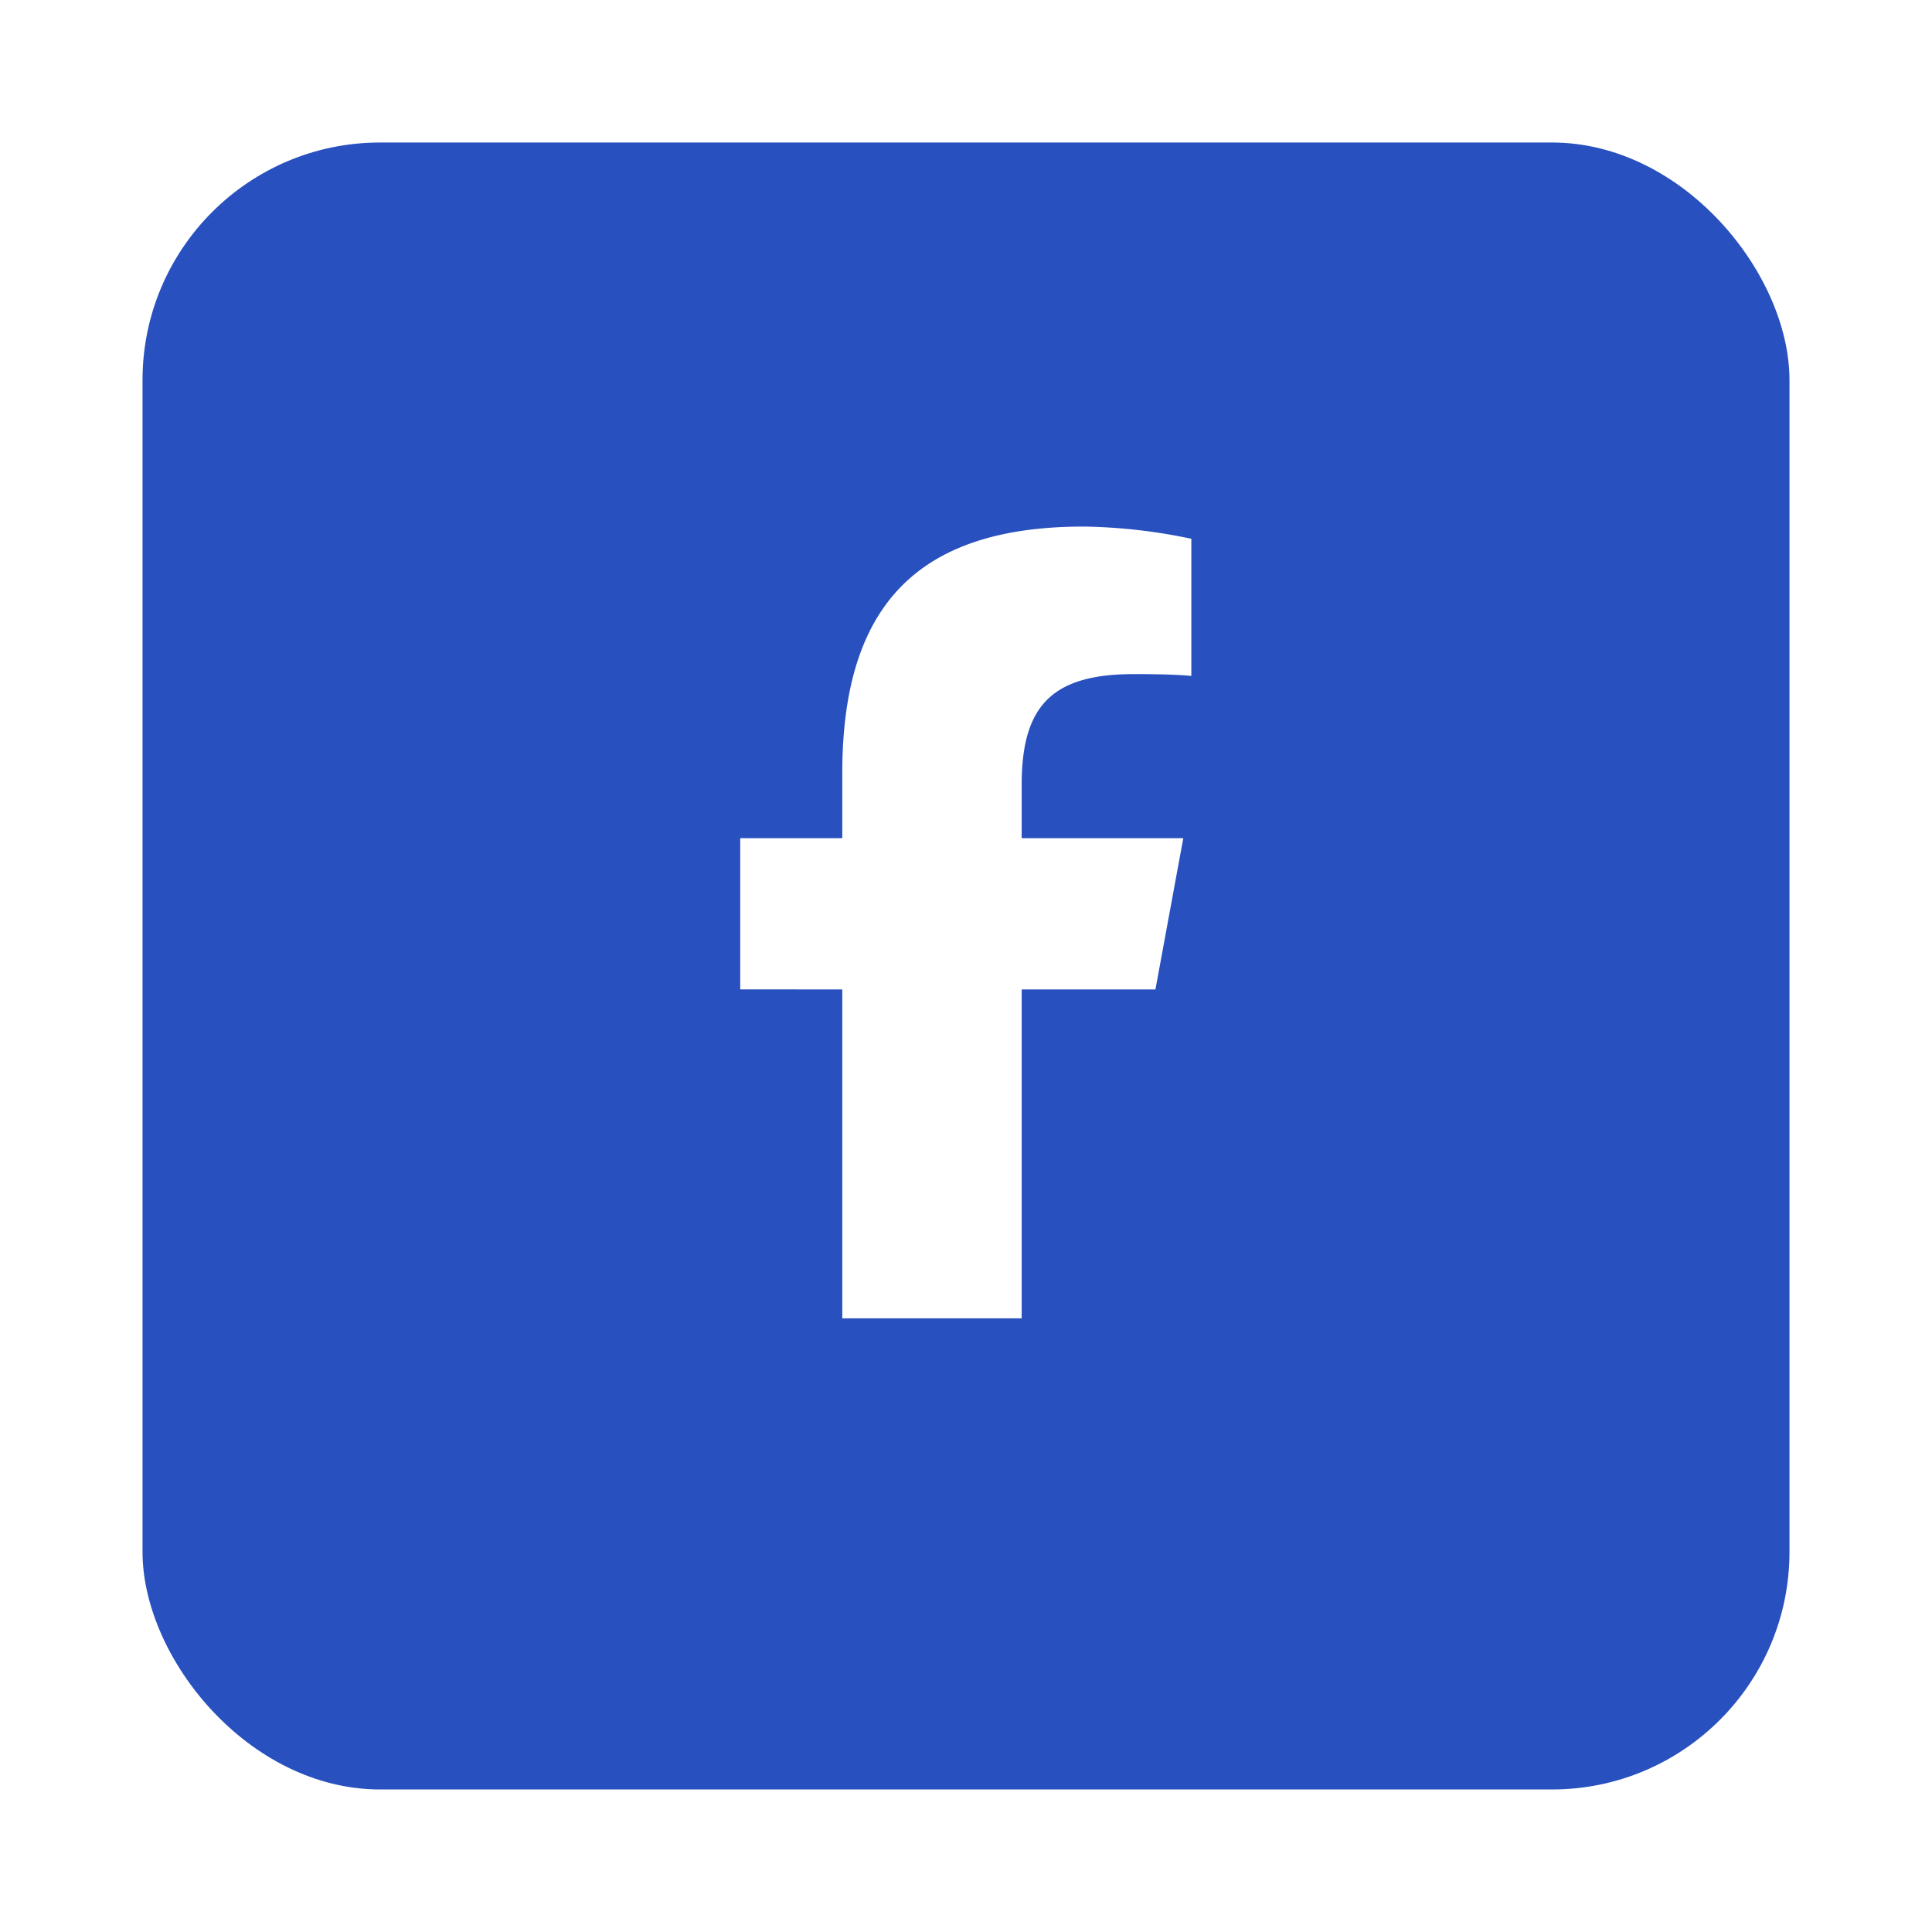
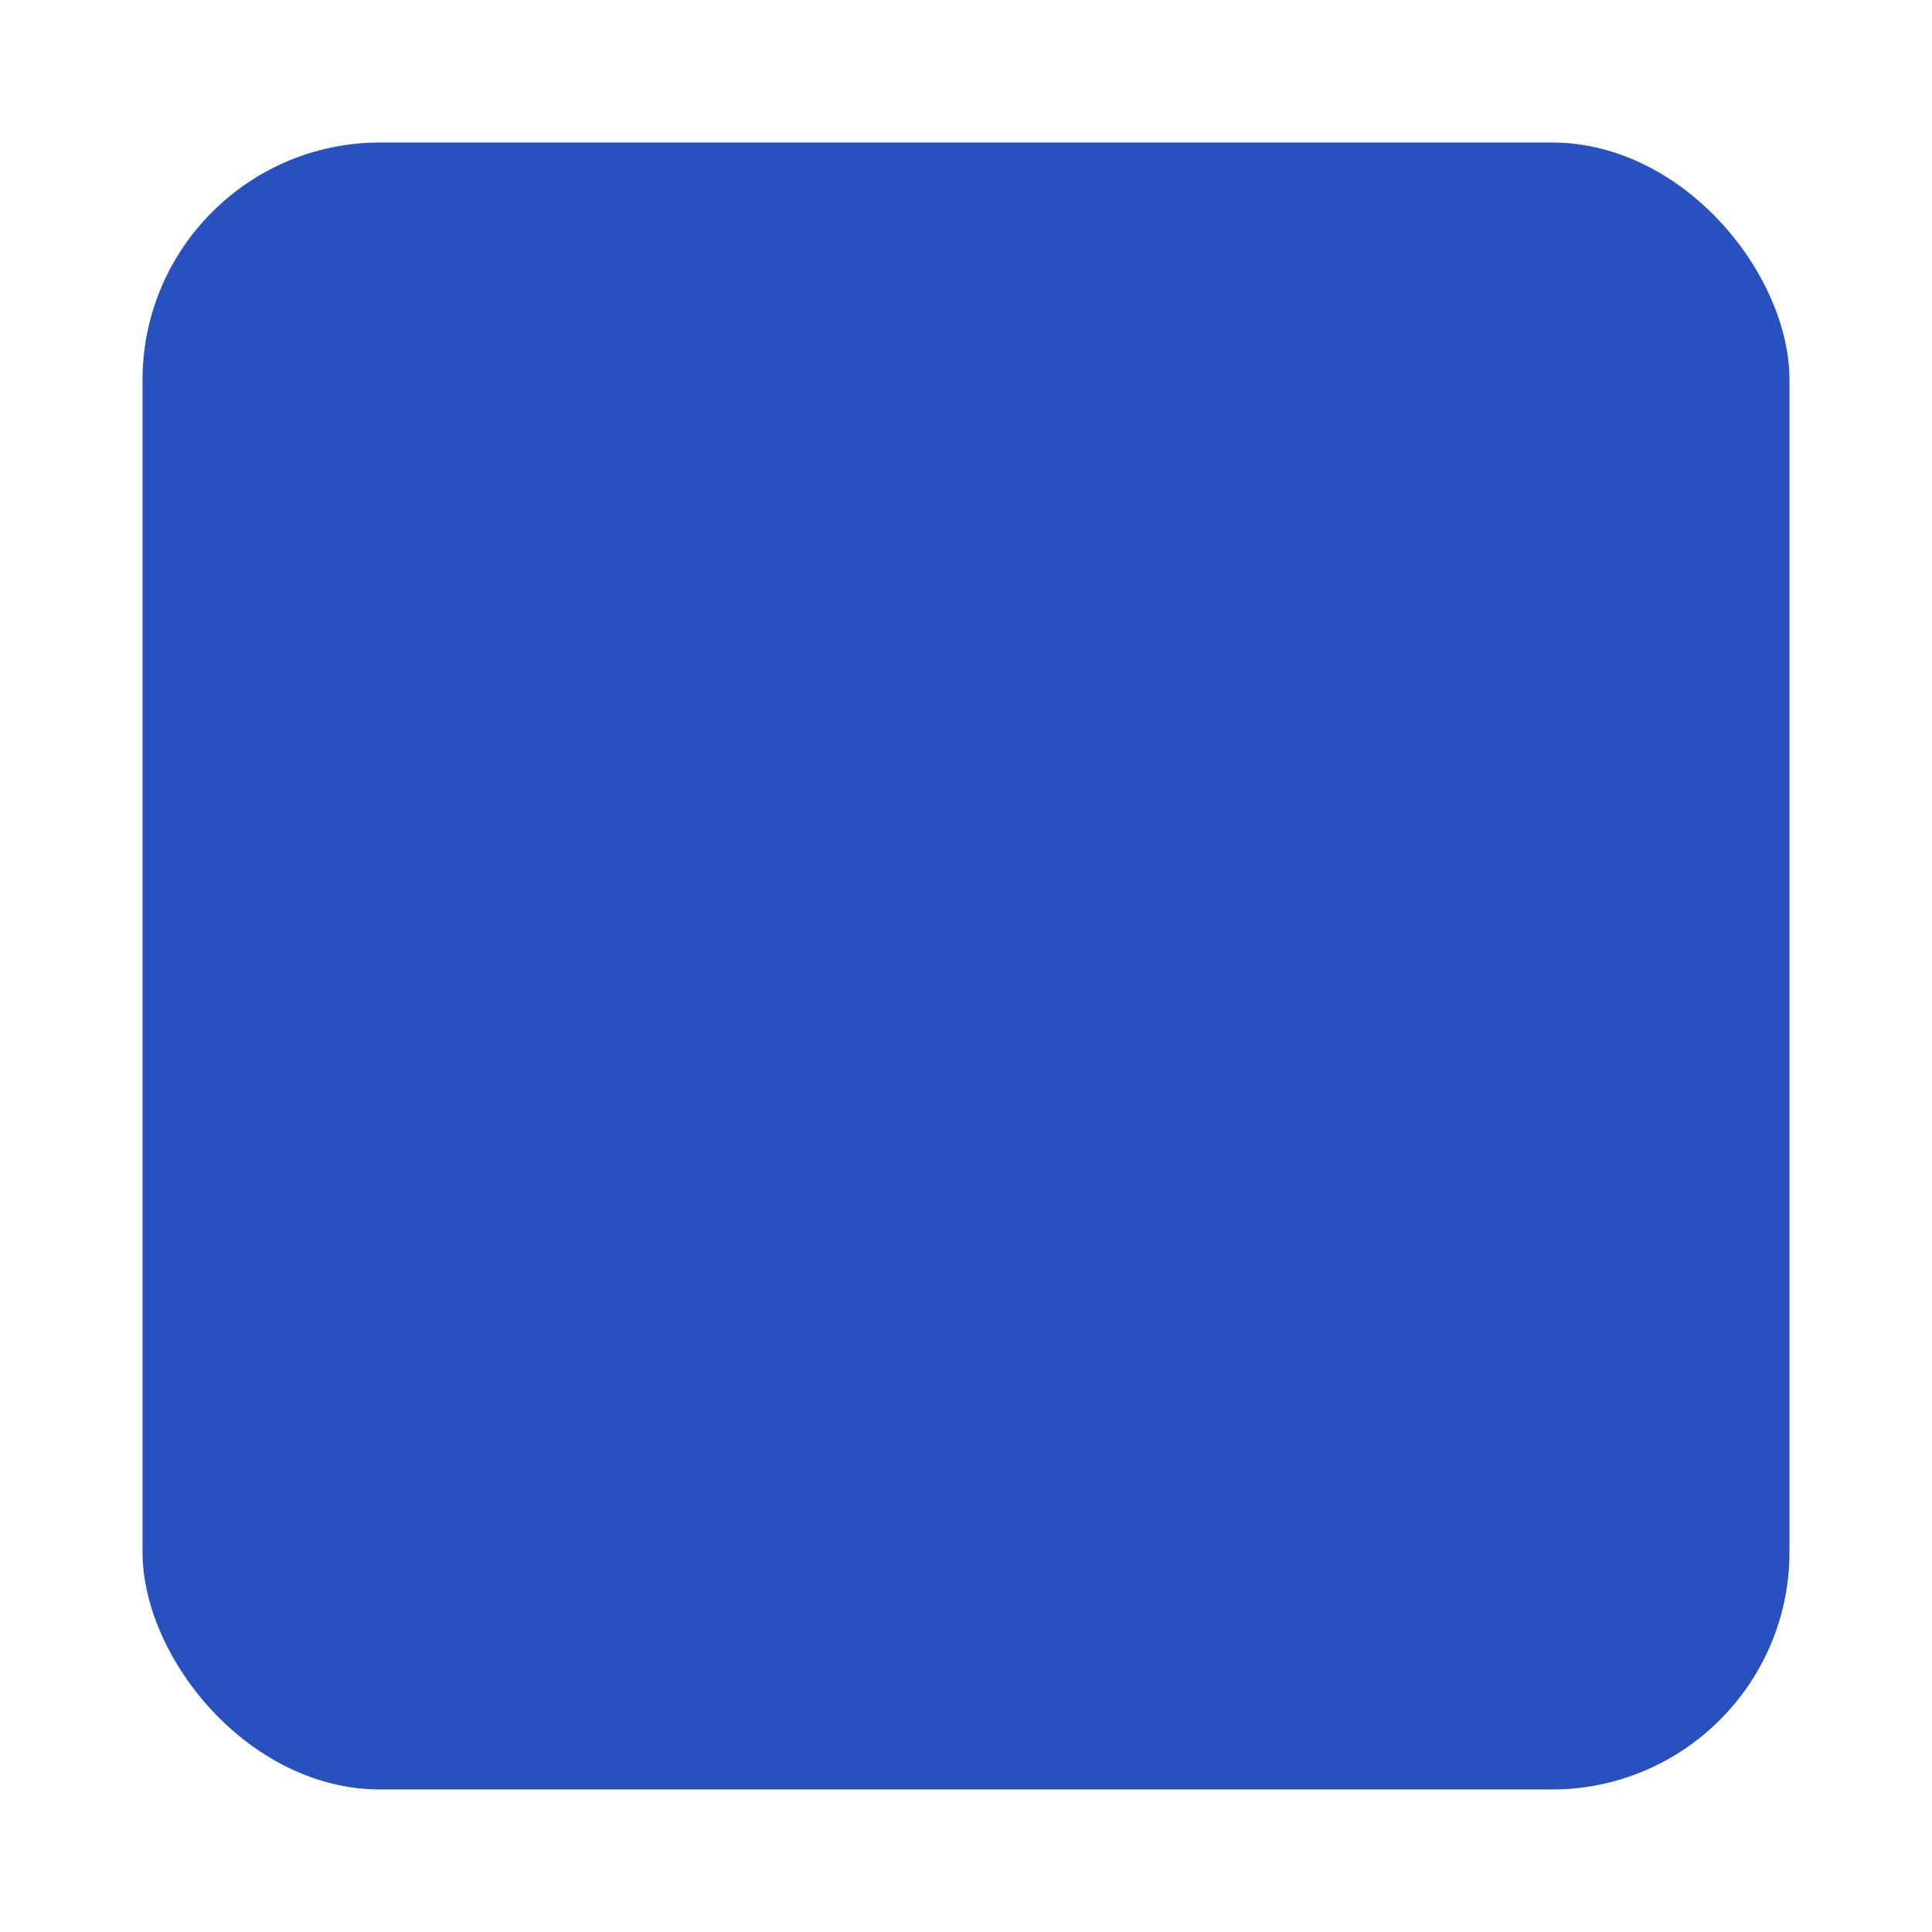
<svg xmlns="http://www.w3.org/2000/svg" width="122" height="122" viewBox="0 0 122 122">
  <defs>
    <filter id="矩形_1118" x="0" y="0" width="122" height="122" filterUnits="userSpaceOnUse">
      <feOffset dy="3" input="SourceAlpha" />
      <feGaussianBlur stdDeviation="3" result="blur" />
      <feFlood flood-opacity="0.161" />
      <feComposite operator="in" in2="blur" />
      <feComposite in="SourceGraphic" />
    </filter>
  </defs>
  <g id="组_2741" data-name="组 2741" transform="translate(-84 -846.901)">
    <g transform="matrix(1, 0, 0, 1, 84, 846.9)" filter="url(#矩形_1118)">
      <rect id="矩形_1118-2" data-name="矩形 1118" width="104" height="104" rx="15" transform="translate(9 6)" fill="#2850be" />
    </g>
-     <path id="路径_3582" data-name="路径 3582" d="M-7.812-14.521V6.25H3.516V-14.521h8.447l1.758-9.551H3.516v-3.379c0-5.049,1.982-6.982,7.1-6.982,1.592,0,2.871.039,3.613.117v-8.662a35.035,35.035,0,0,0-6.787-.771C-3-43.75-7.812-38.818-7.812-28.184v4.111h-6.445v9.551Z" transform="translate(145 923.901)" fill="#fff" />
  </g>
</svg>